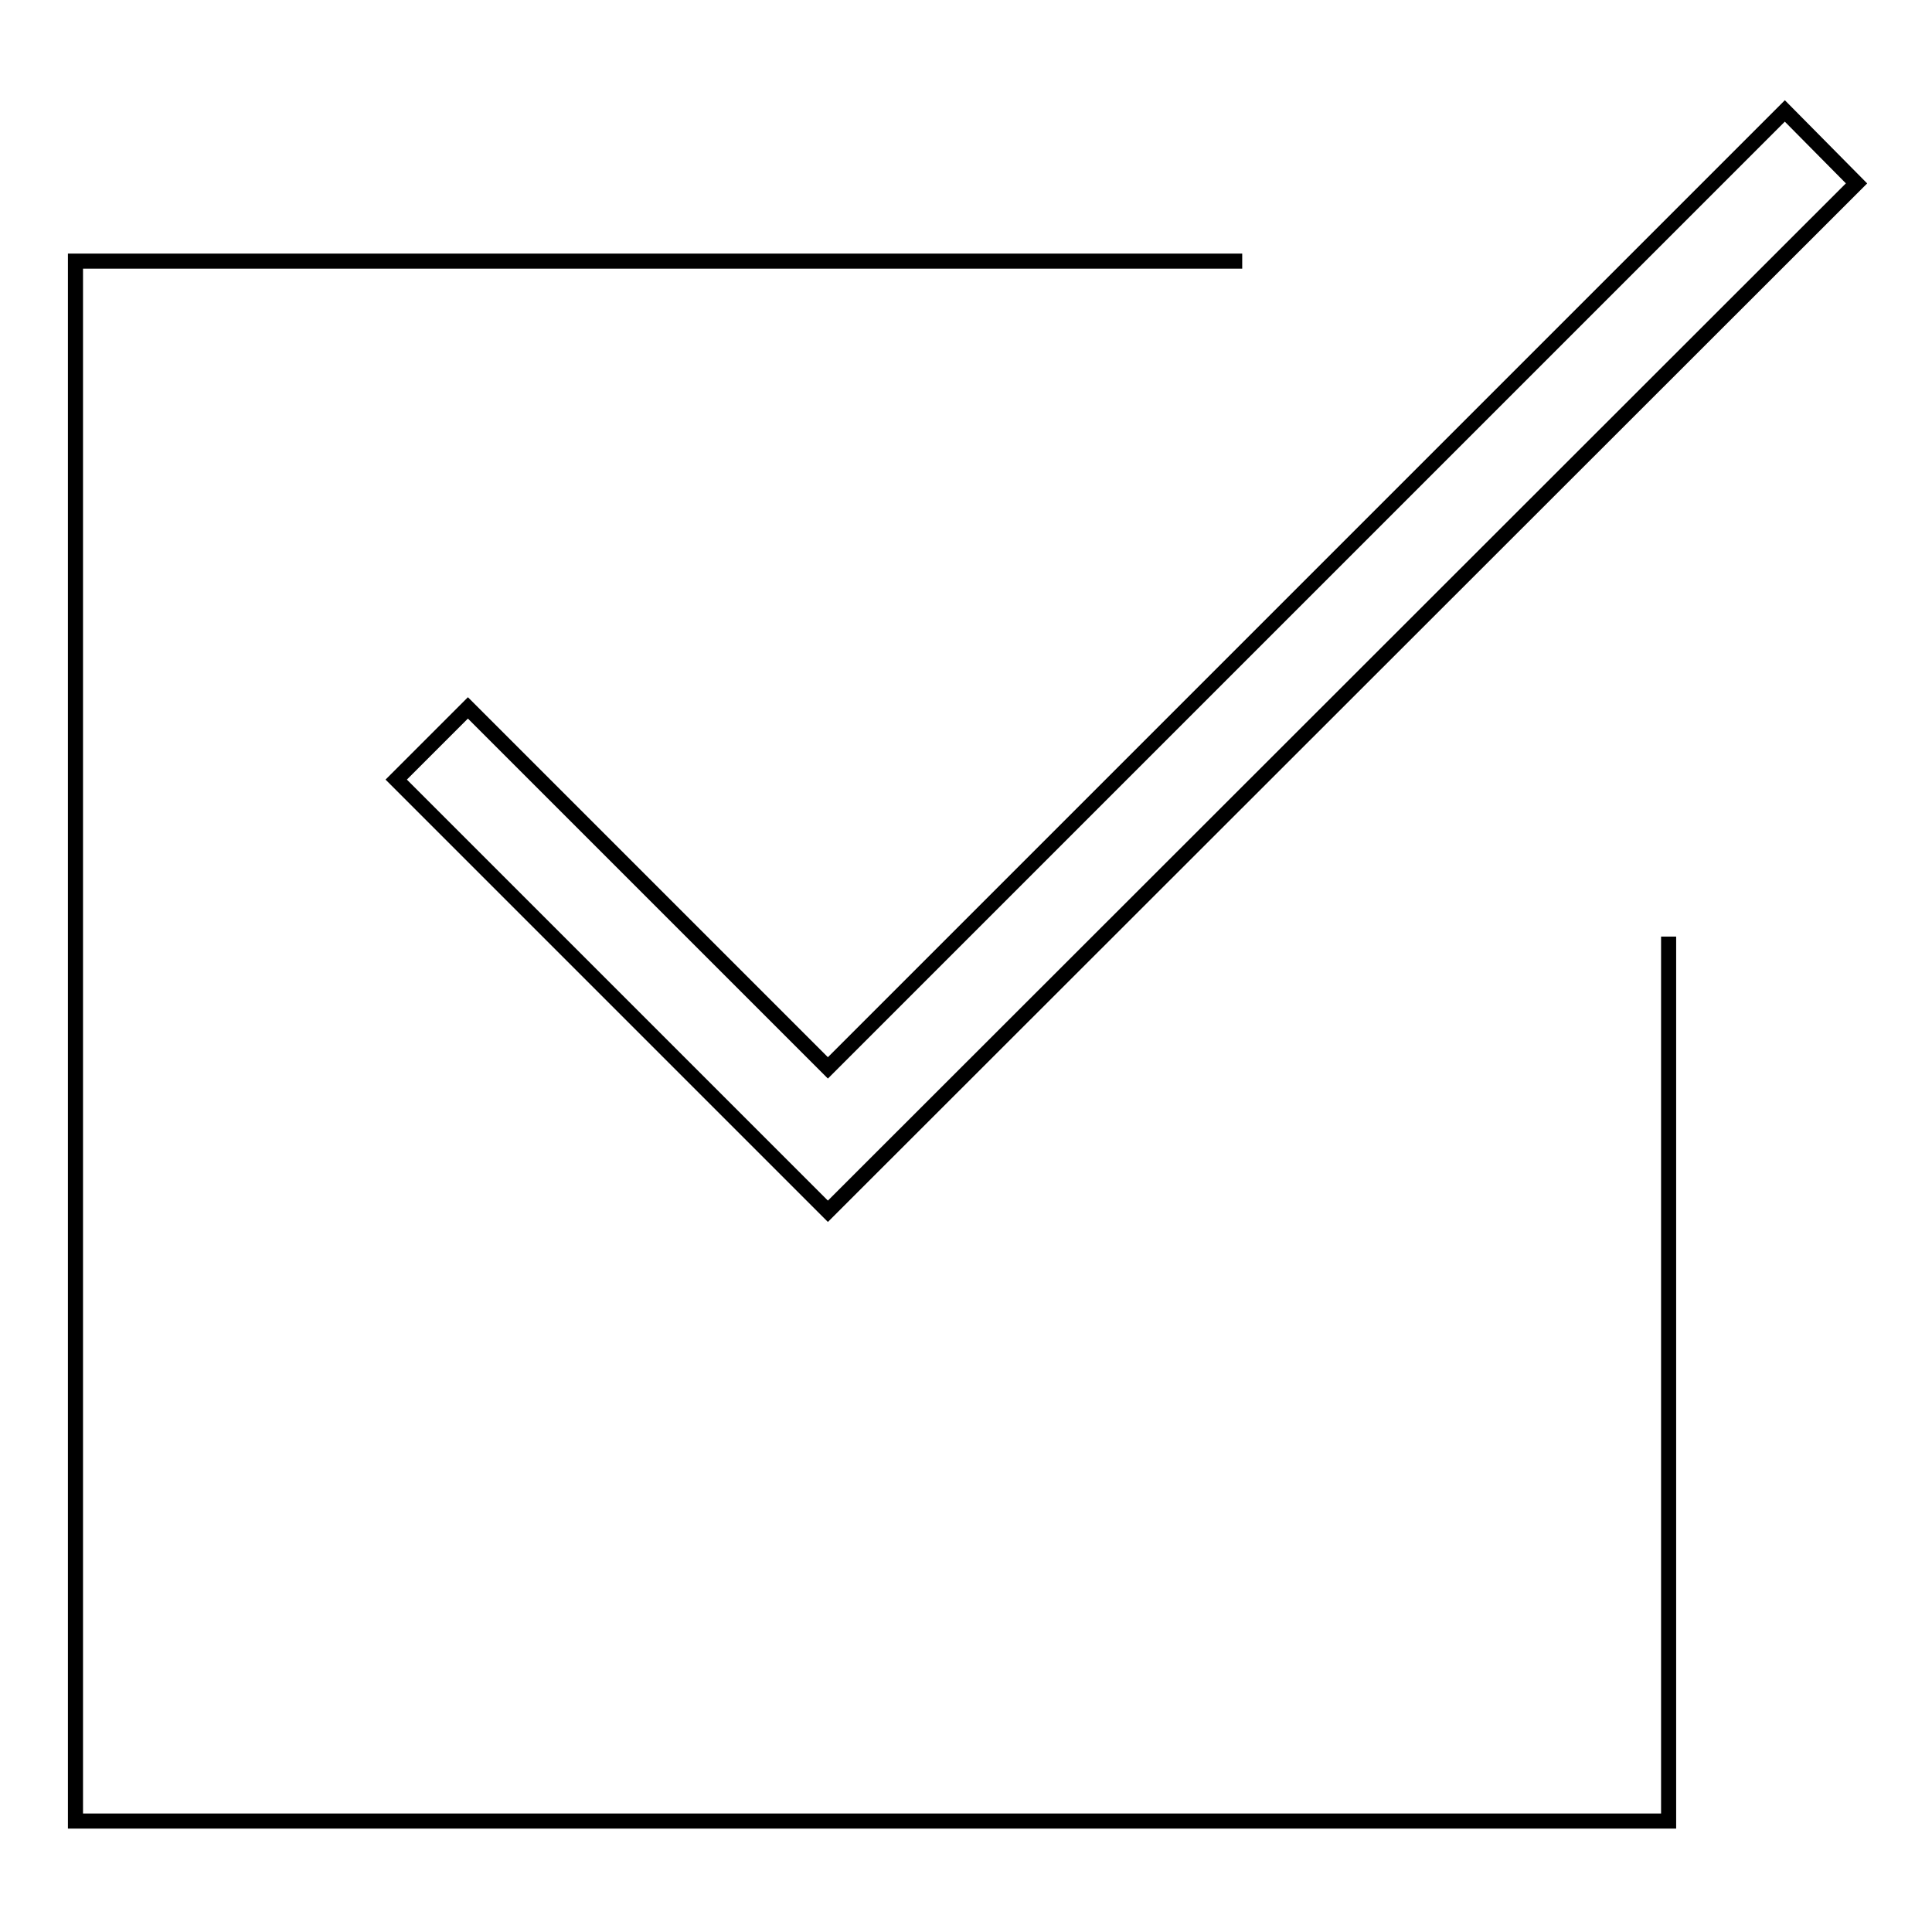
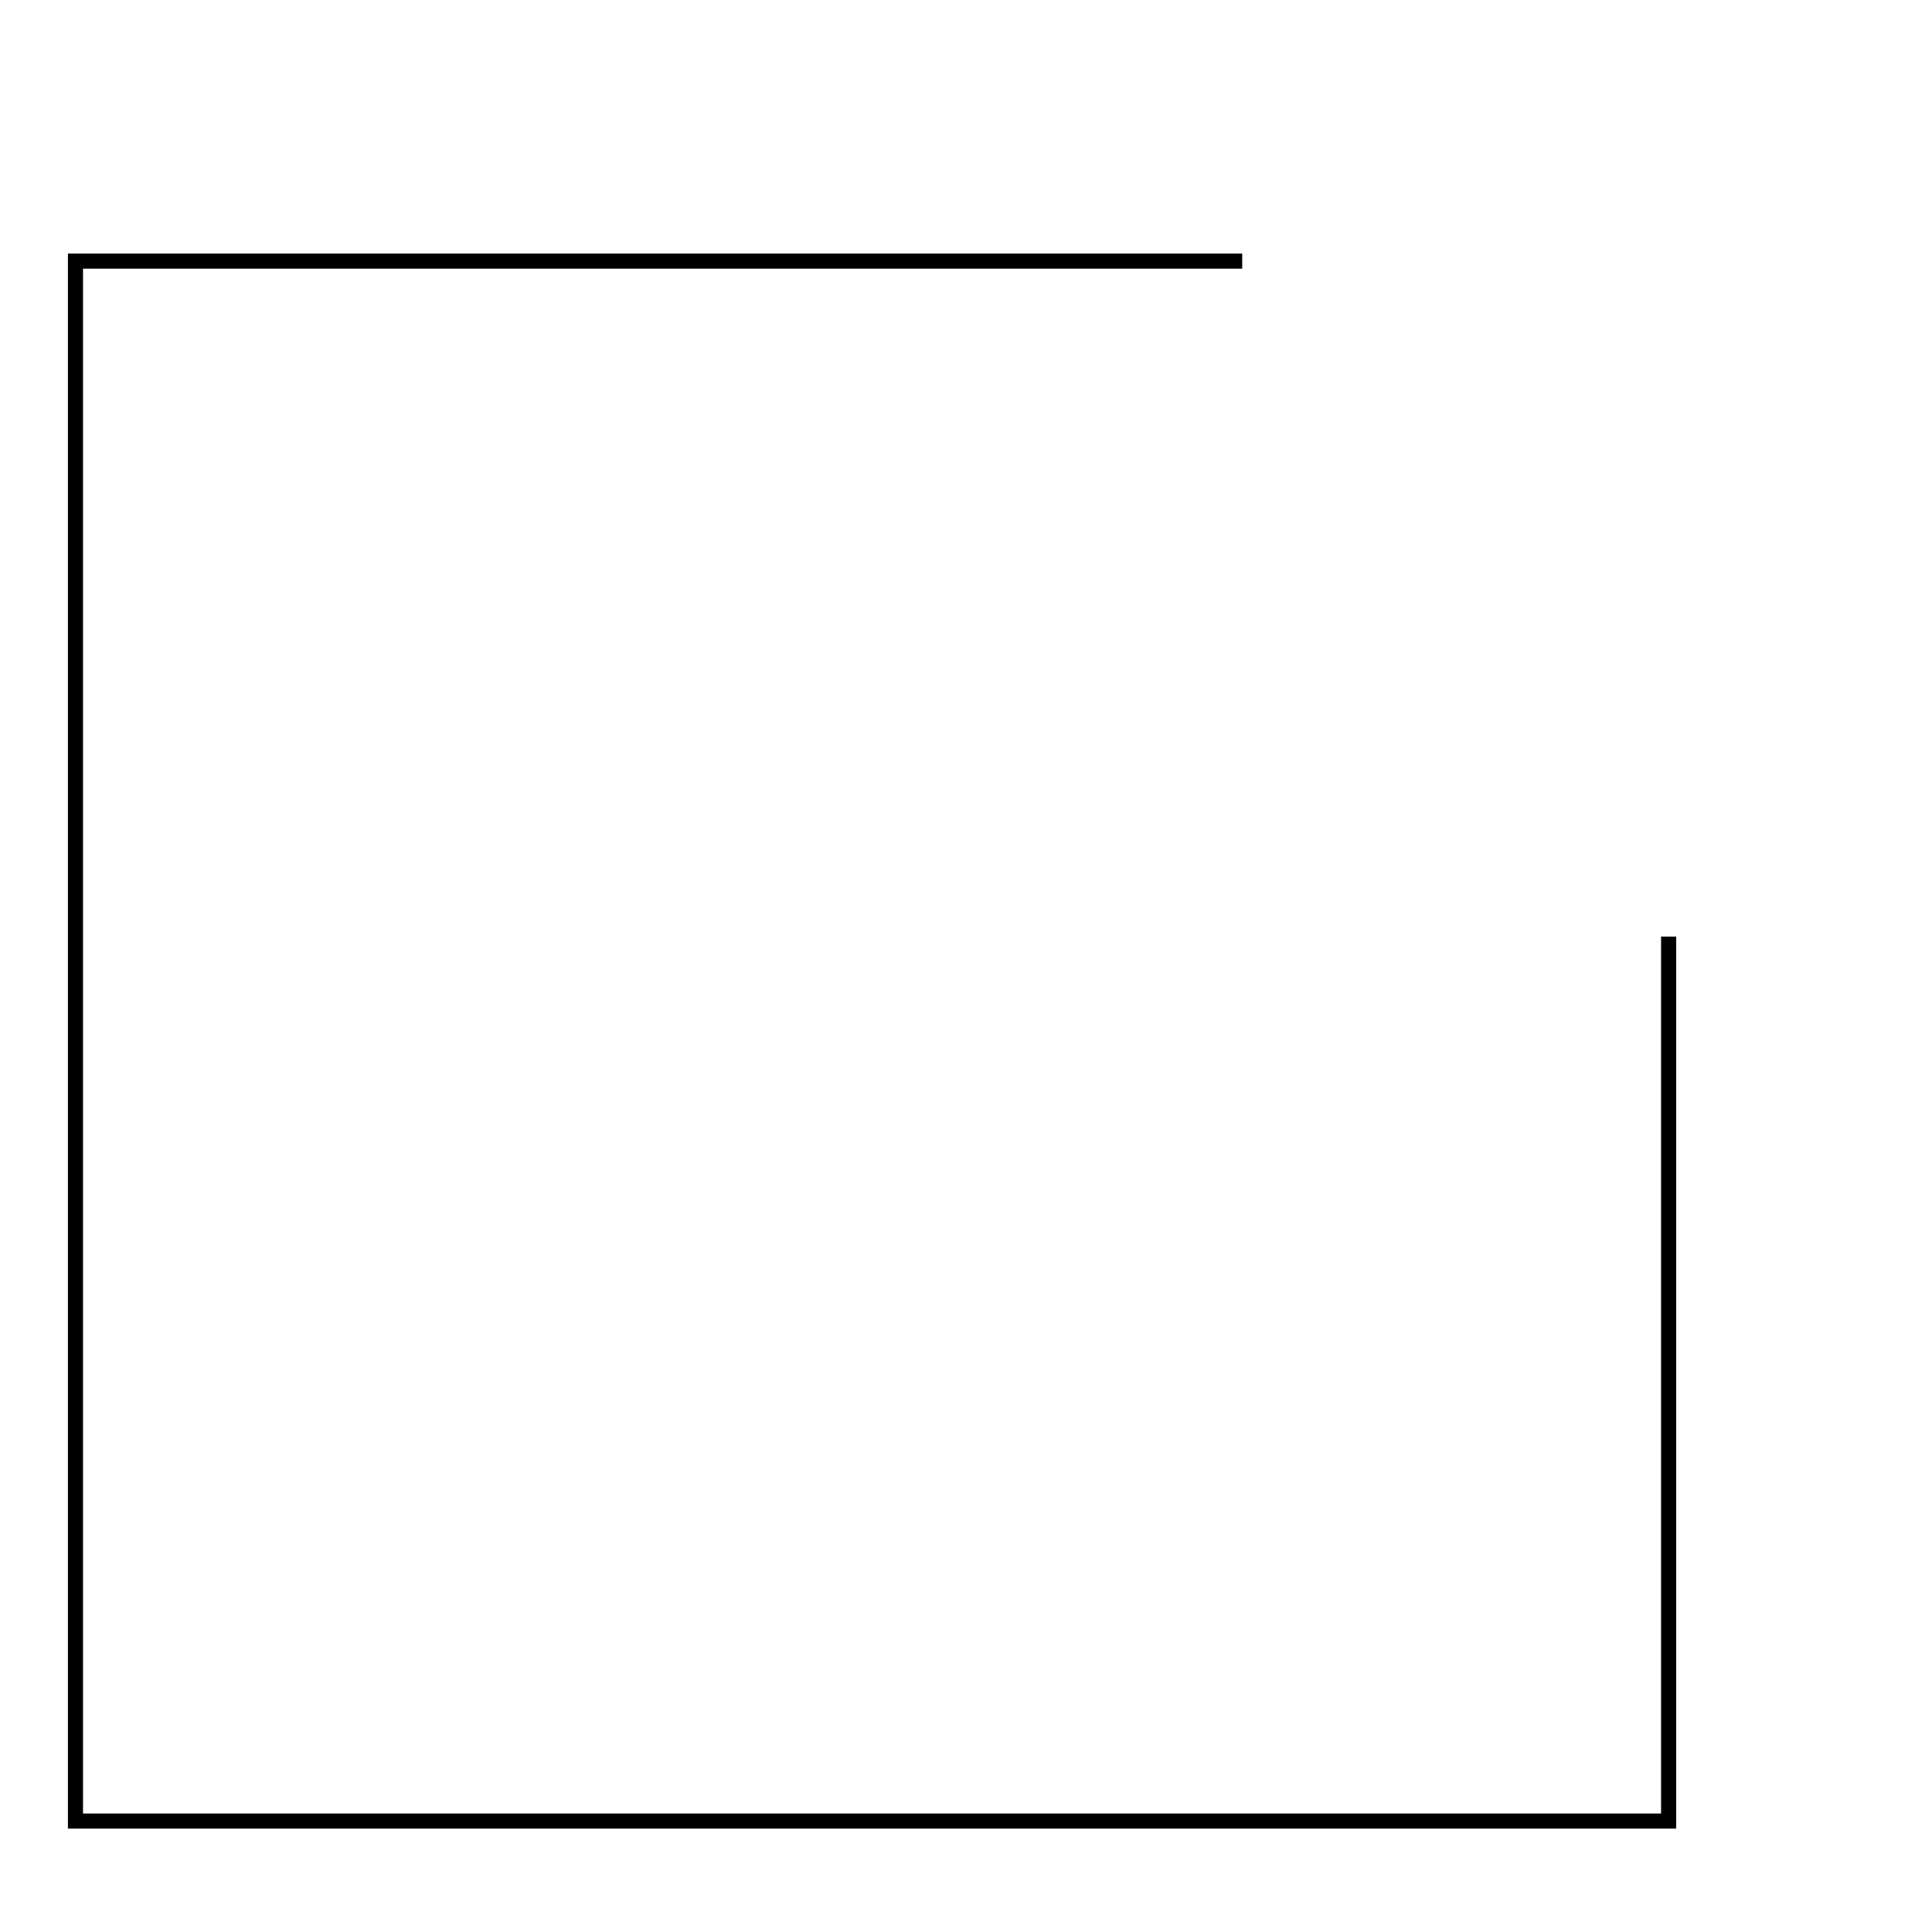
<svg xmlns="http://www.w3.org/2000/svg" version="1.1" x="0px" y="0px" viewBox="0 0 256 256" enable-background="new 0 0 256 256" xml:space="preserve">
  <g>
    <g>
      <path stroke-width="2" fill-opacity="0" stroke="#000000" d="M221.1,124.1c0,61.2,0,117.2,0,117.2H10V34.6c0,0,92.1,0,154.6,0" />
-       <path stroke-width="2" fill-opacity="0" stroke="#000000" d="M246,24.3L109.7,160.5l-57.2-57.2l9.5-9.5l47.7,47.7L236.5,14.7L246,24.3z" />
    </g>
  </g>
</svg>